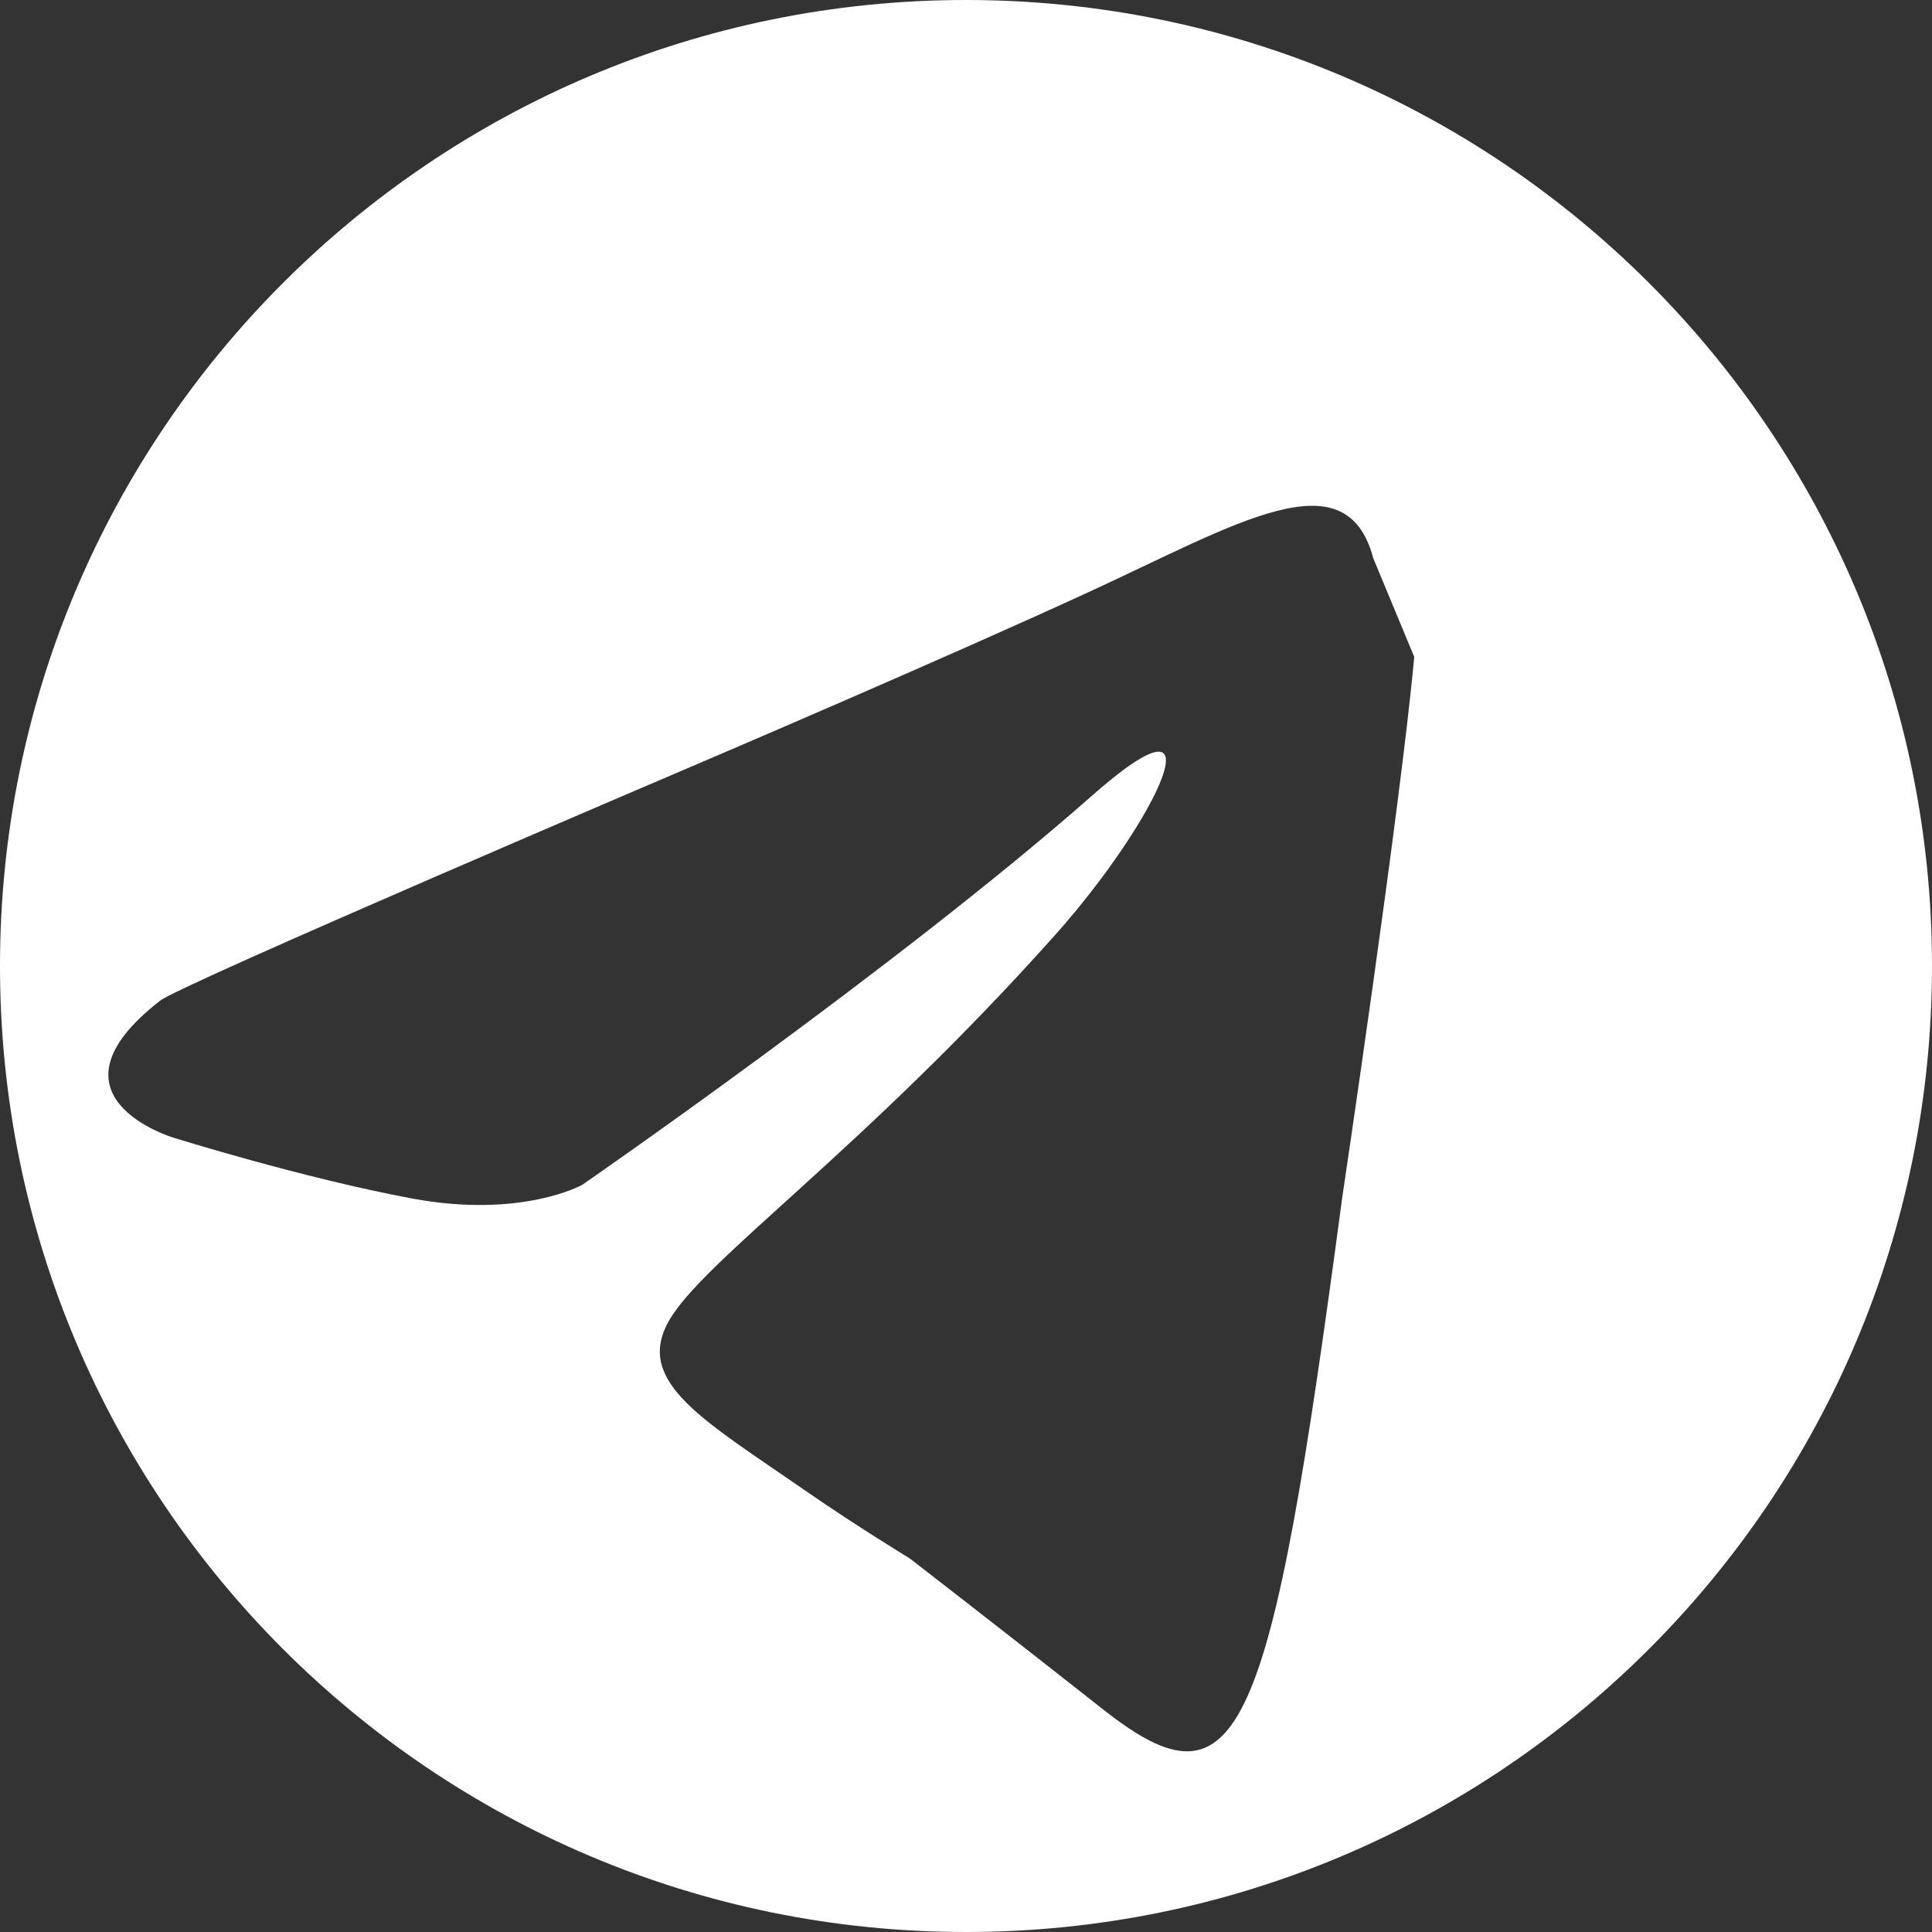
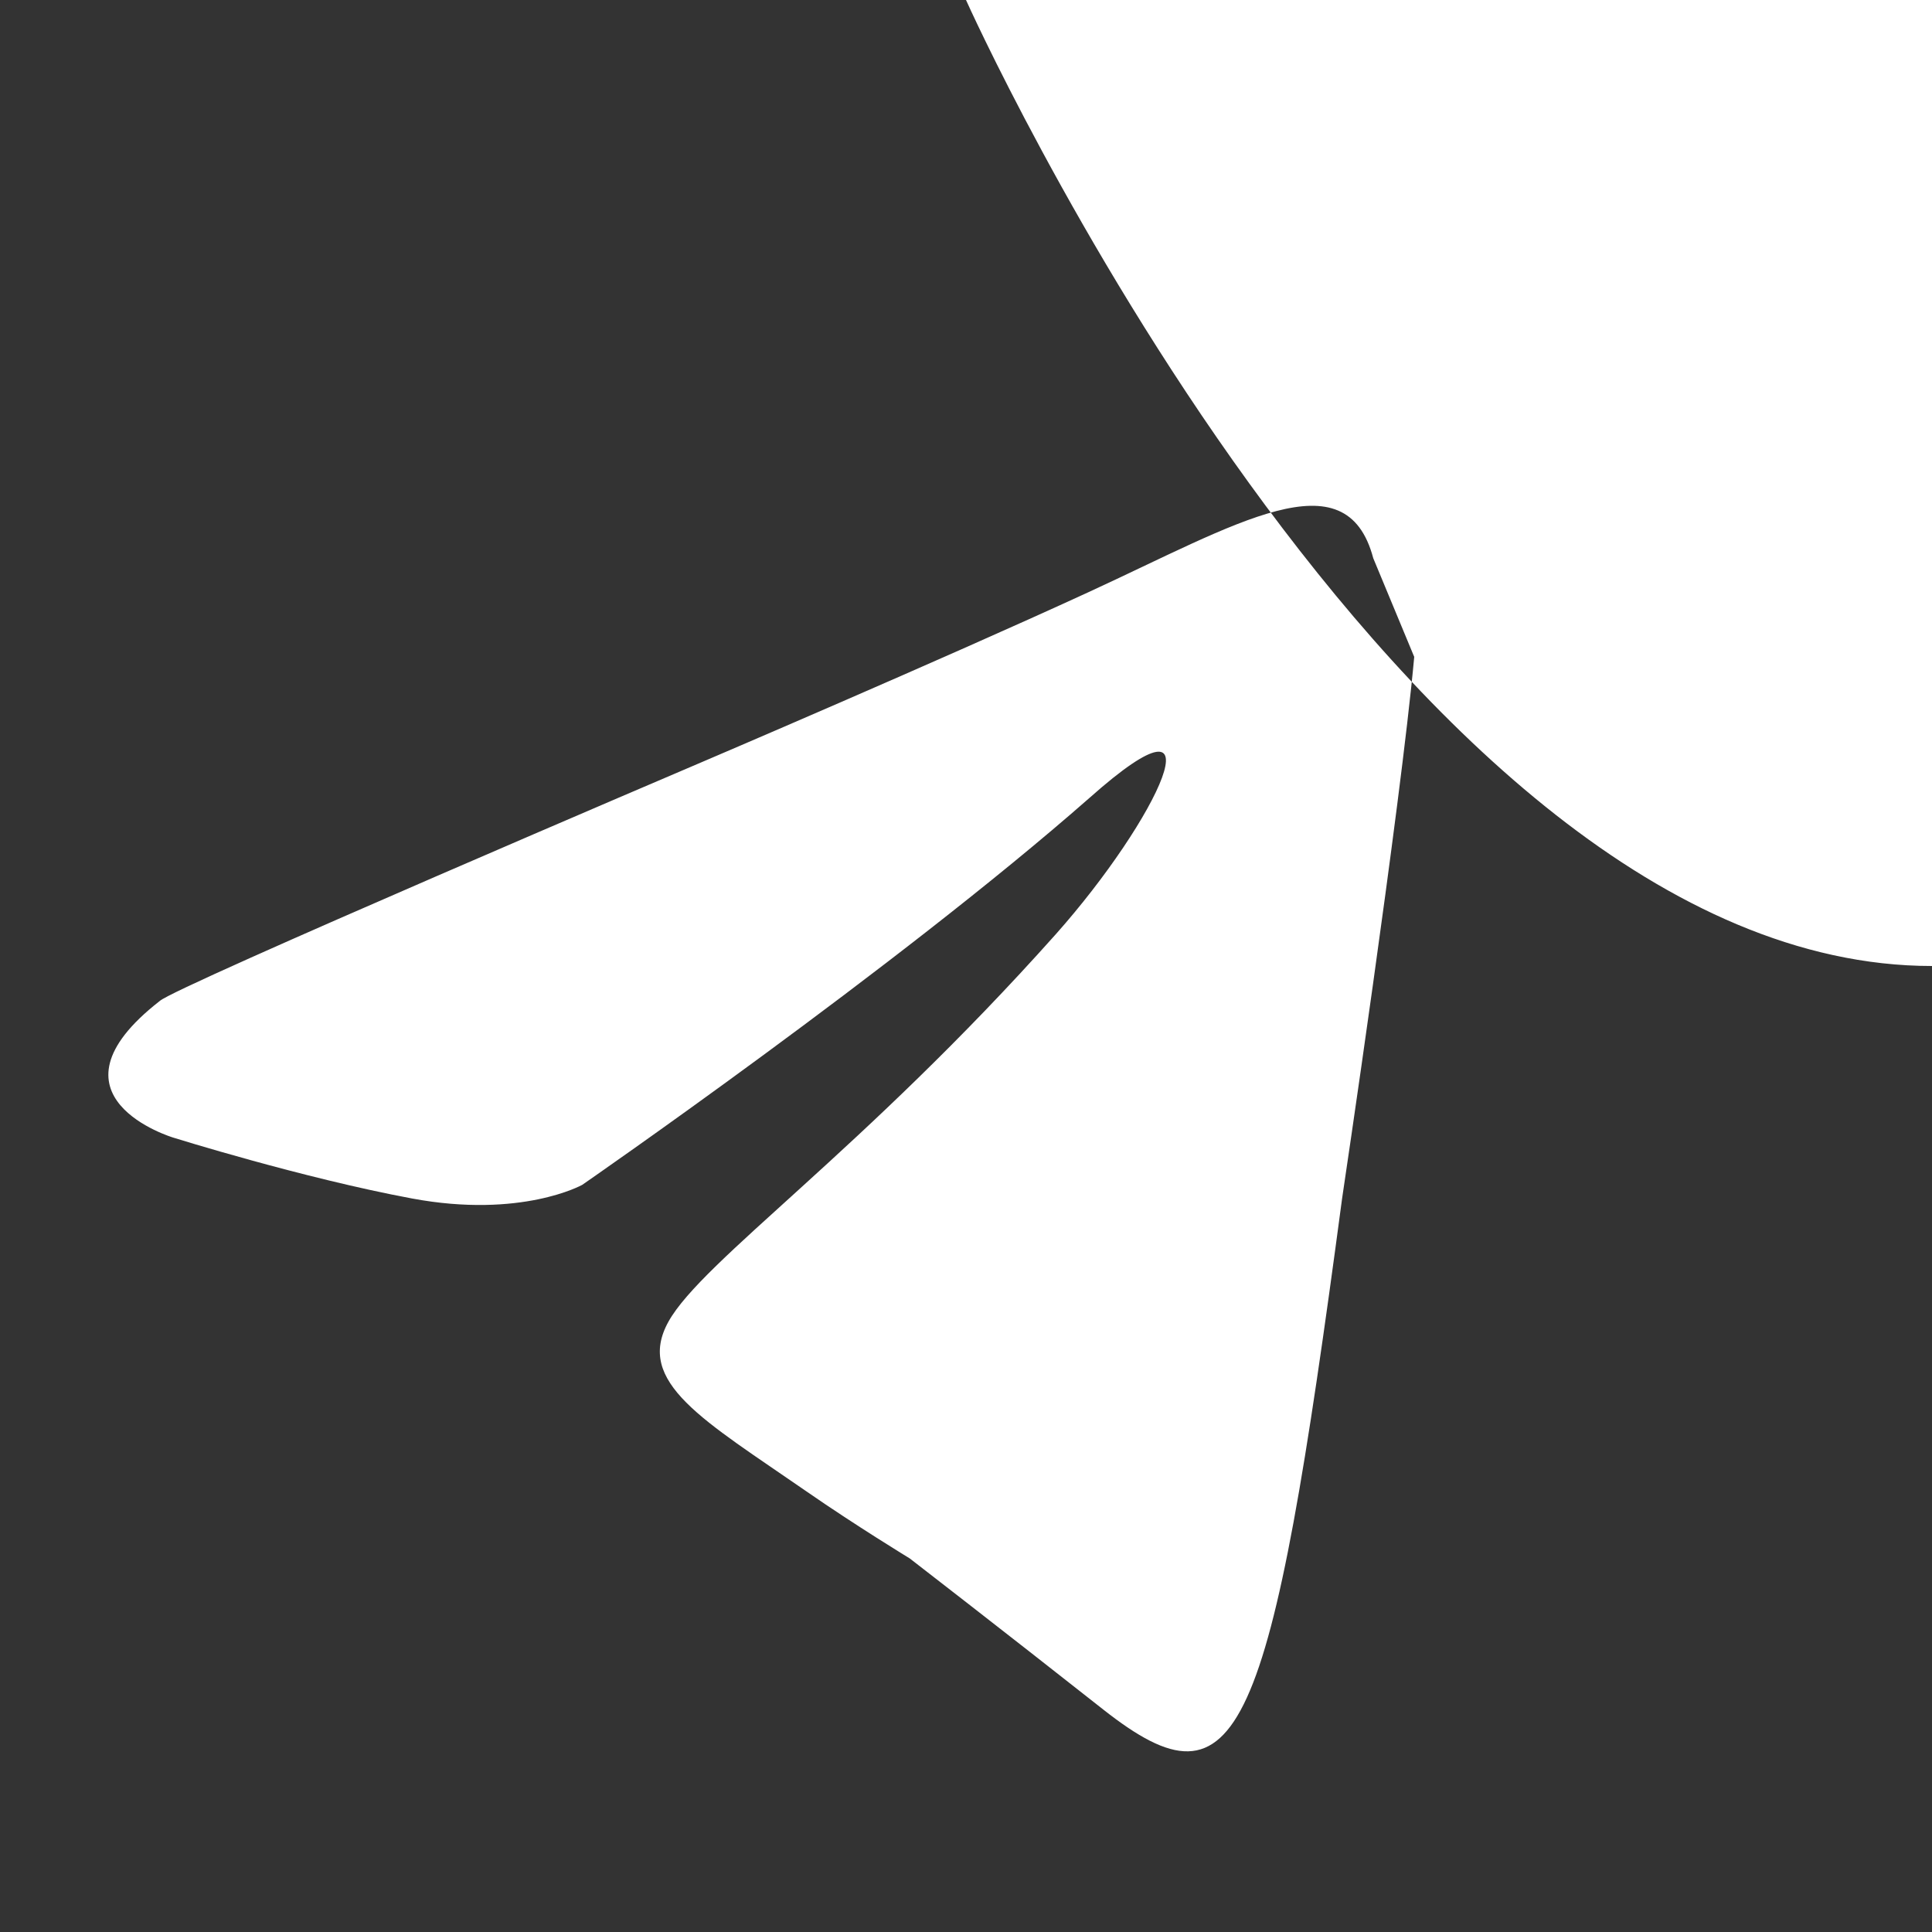
<svg xmlns="http://www.w3.org/2000/svg" width="32" height="32" viewBox="0 0 24 24" fill="white">
  <rect x="0" y="0" width="24" height="24" fill="#333333" stroke="none" />
-   <path d="M12 0C5.374 0 0 5.374 0 12s5.374 12 12 12 12-5.374 12-12S18.626 0 12 0zm5.568 8.16c-.169 1.858-.896 6.728-.896 6.728-.896 6.728-1.268 7.686-2.965 6.35-1.265-.997-2.405-1.878-2.405-1.878s-.681-.415-1.279-.83c-1.279-.886-2.14-1.358-1.718-2.114.422-.756 2.405-2.114 4.810-4.810 1.265-1.423 2.114-3.199.422-1.697-2.405 2.114-6.305 4.810-6.305 4.810s-.756.422-2.114.169c-1.358-.253-2.965-.756-2.965-.756s-1.697-.507-.169-1.697c.169-.169 6.728-2.965 6.728-2.965s2.965-1.265 4.810-2.114c1.845-.849 3.199-1.697 3.537-.422z" />
+   <path d="M12 0s5.374 12 12 12 12-5.374 12-12S18.626 0 12 0zm5.568 8.16c-.169 1.858-.896 6.728-.896 6.728-.896 6.728-1.268 7.686-2.965 6.35-1.265-.997-2.405-1.878-2.405-1.878s-.681-.415-1.279-.83c-1.279-.886-2.14-1.358-1.718-2.114.422-.756 2.405-2.114 4.810-4.810 1.265-1.423 2.114-3.199.422-1.697-2.405 2.114-6.305 4.810-6.305 4.810s-.756.422-2.114.169c-1.358-.253-2.965-.756-2.965-.756s-1.697-.507-.169-1.697c.169-.169 6.728-2.965 6.728-2.965s2.965-1.265 4.810-2.114c1.845-.849 3.199-1.697 3.537-.422z" />
</svg>